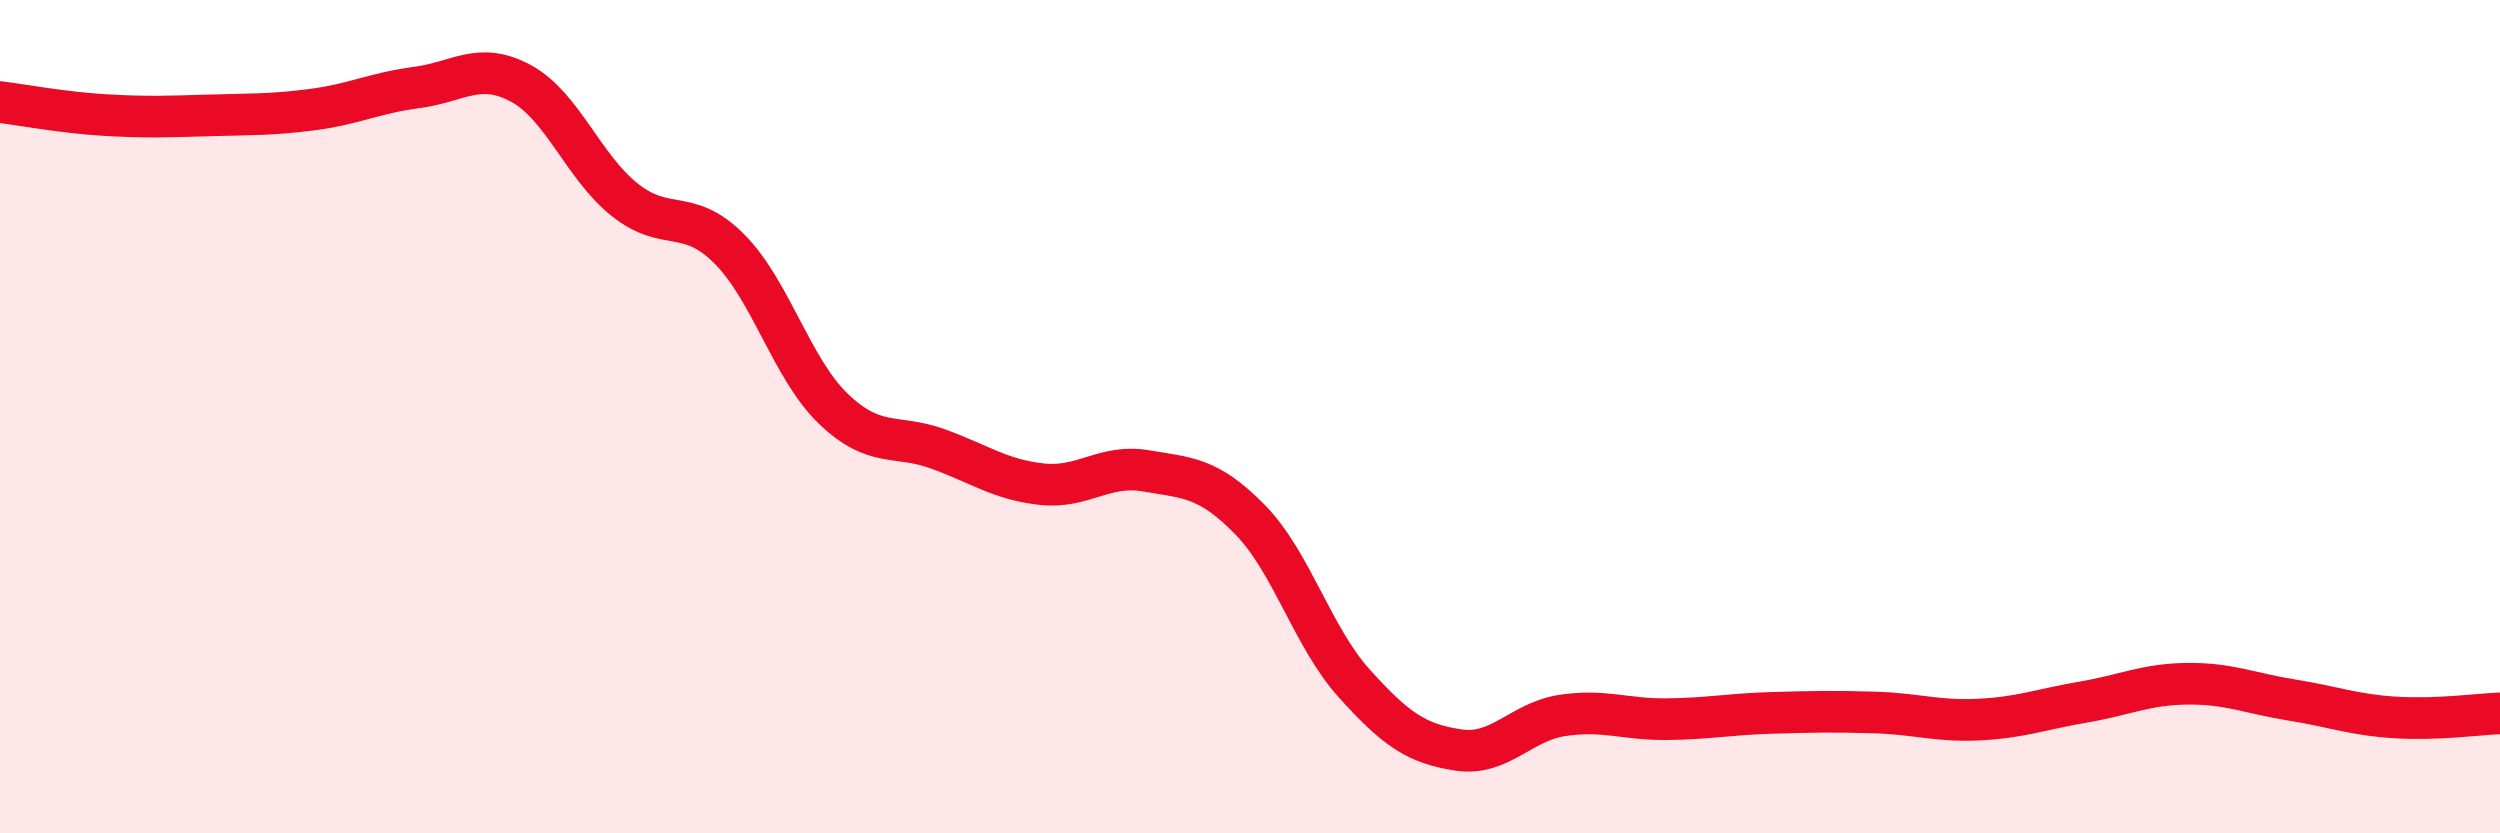
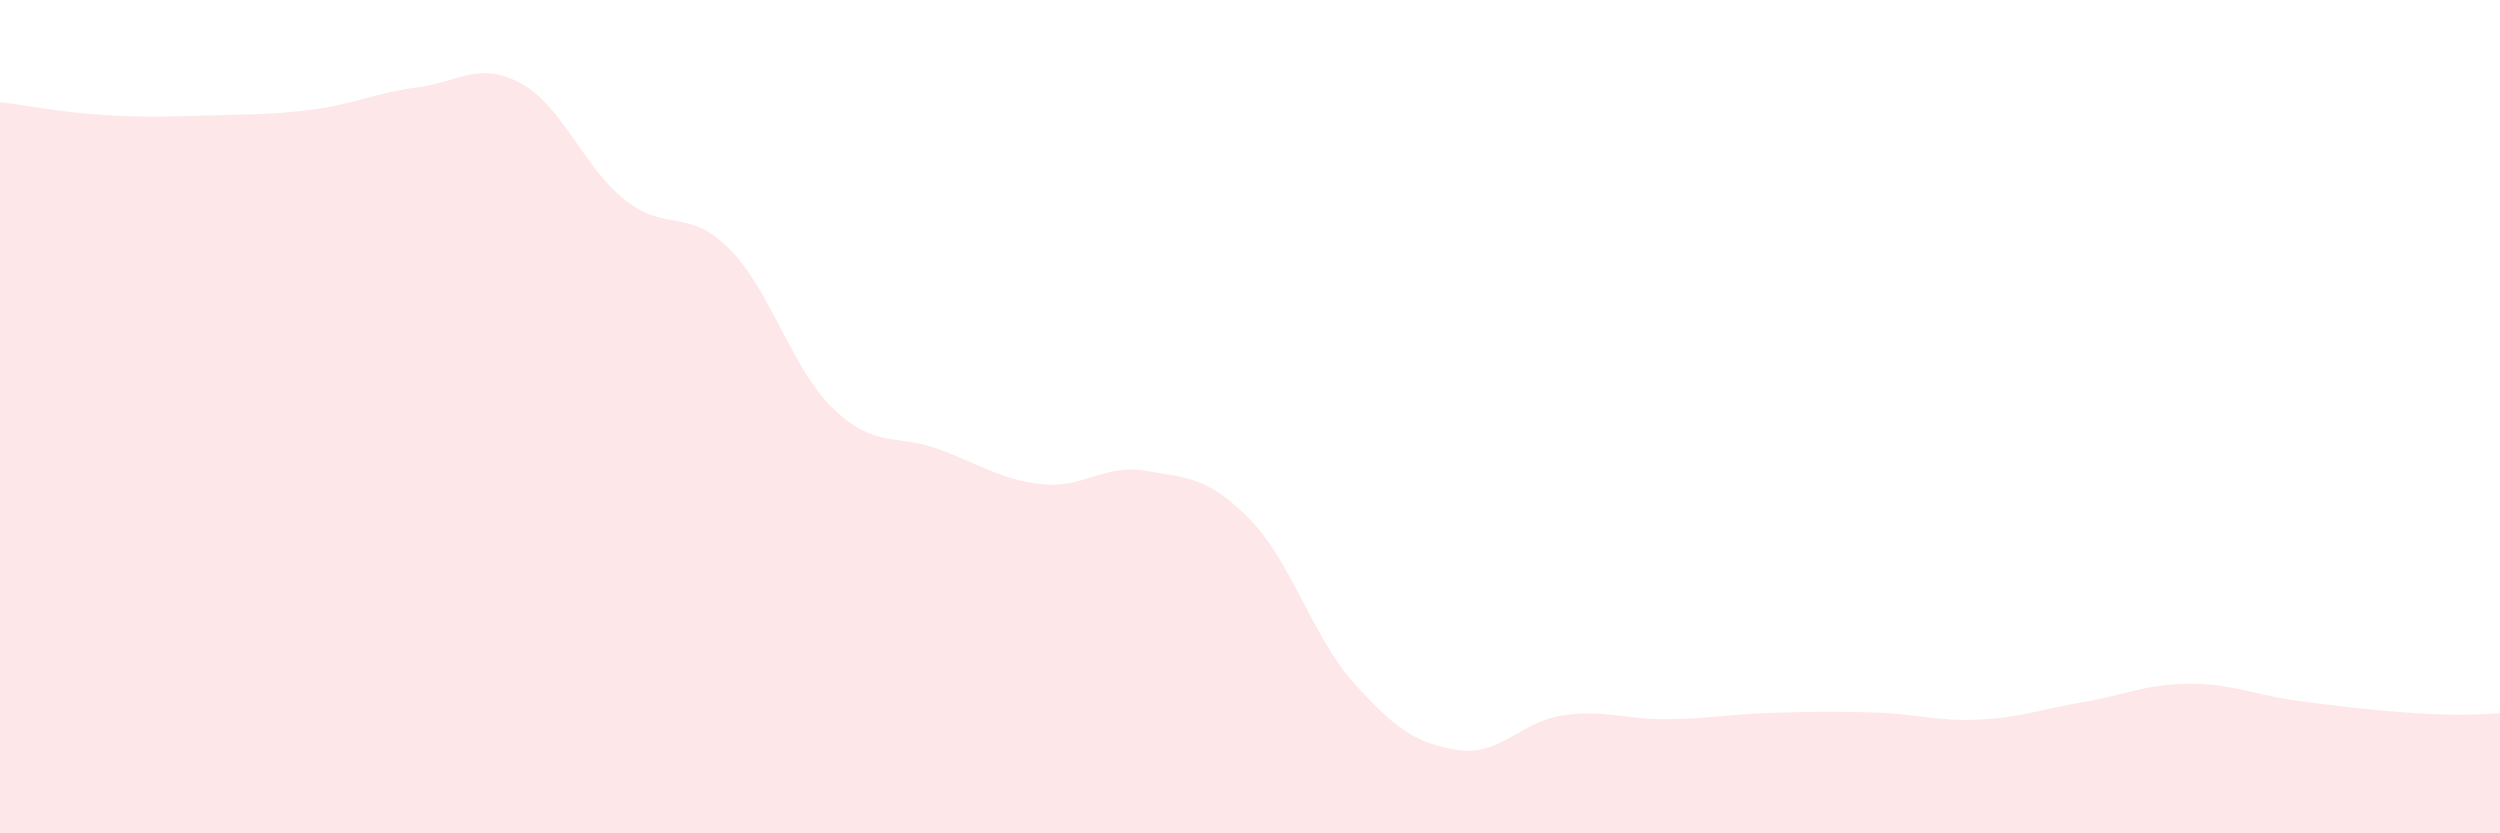
<svg xmlns="http://www.w3.org/2000/svg" width="60" height="20" viewBox="0 0 60 20">
-   <path d="M 0,2.45 C 0.5,2.51 1.5,2.7 2.5,2.76 C 3.5,2.82 4,2.8 5,2.77 C 6,2.74 6.5,2.76 7.5,2.63 C 8.5,2.5 9,2.23 10,2.1 C 11,1.97 11.5,1.46 12.5,2 C 13.5,2.54 14,4.01 15,4.8 C 16,5.59 16.5,4.97 17.5,5.97 C 18.5,6.97 19,8.85 20,9.81 C 21,10.77 21.5,10.41 22.5,10.77 C 23.5,11.13 24,11.51 25,11.62 C 26,11.73 26.5,11.13 27.5,11.3 C 28.5,11.47 29,11.45 30,12.47 C 31,13.49 31.5,15.29 32.5,16.4 C 33.5,17.51 34,17.85 35,18 C 36,18.15 36.5,17.32 37.5,17.17 C 38.5,17.02 39,17.27 40,17.26 C 41,17.25 41.5,17.14 42.5,17.11 C 43.5,17.08 44,17.07 45,17.1 C 46,17.13 46.5,17.32 47.5,17.27 C 48.5,17.22 49,17.02 50,16.85 C 51,16.68 51.5,16.42 52.5,16.41 C 53.5,16.4 54,16.64 55,16.8 C 56,16.96 56.5,17.16 57.5,17.22 C 58.5,17.28 59.5,17.14 60,17.12L60 20L0 20Z" fill="#EB0A25" opacity="0.1" stroke-linecap="round" stroke-linejoin="round" />
-   <path d="M 0,2.45 C 0.5,2.51 1.5,2.7 2.5,2.76 C 3.5,2.82 4,2.8 5,2.77 C 6,2.74 6.5,2.76 7.5,2.63 C 8.5,2.5 9,2.23 10,2.1 C 11,1.97 11.5,1.46 12.5,2 C 13.5,2.54 14,4.01 15,4.8 C 16,5.59 16.5,4.97 17.5,5.97 C 18.5,6.97 19,8.85 20,9.81 C 21,10.77 21.5,10.41 22.5,10.77 C 23.5,11.13 24,11.51 25,11.62 C 26,11.73 26.5,11.13 27.5,11.3 C 28.5,11.47 29,11.45 30,12.47 C 31,13.49 31.5,15.29 32.5,16.4 C 33.5,17.51 34,17.85 35,18 C 36,18.15 36.5,17.32 37.5,17.17 C 38.5,17.02 39,17.27 40,17.26 C 41,17.25 41.5,17.14 42.5,17.11 C 43.5,17.08 44,17.07 45,17.1 C 46,17.13 46.5,17.32 47.5,17.27 C 48.5,17.22 49,17.02 50,16.85 C 51,16.68 51.5,16.42 52.5,16.41 C 53.5,16.4 54,16.64 55,16.8 C 56,16.96 56.5,17.16 57.5,17.22 C 58.5,17.28 59.5,17.14 60,17.12" stroke="#EB0A25" stroke-width="1" fill="none" stroke-linecap="round" stroke-linejoin="round" />
+   <path d="M 0,2.45 C 0.5,2.51 1.5,2.7 2.5,2.76 C 3.5,2.82 4,2.8 5,2.77 C 6,2.74 6.5,2.76 7.5,2.63 C 8.5,2.5 9,2.23 10,2.1 C 11,1.97 11.5,1.46 12.5,2 C 13.5,2.54 14,4.01 15,4.8 C 16,5.59 16.5,4.97 17.5,5.97 C 18.5,6.97 19,8.85 20,9.81 C 21,10.77 21.5,10.41 22.5,10.77 C 23.5,11.13 24,11.51 25,11.62 C 26,11.73 26.5,11.13 27.5,11.3 C 28.5,11.47 29,11.45 30,12.47 C 31,13.49 31.5,15.29 32.5,16.4 C 33.5,17.51 34,17.85 35,18 C 36,18.15 36.5,17.32 37.5,17.17 C 38.5,17.02 39,17.27 40,17.26 C 41,17.25 41.5,17.14 42.5,17.11 C 43.5,17.08 44,17.07 45,17.1 C 46,17.13 46.5,17.32 47.5,17.27 C 48.5,17.22 49,17.02 50,16.85 C 51,16.68 51.5,16.42 52.5,16.41 C 53.5,16.4 54,16.64 55,16.8 C 58.5,17.28 59.5,17.14 60,17.12L60 20L0 20Z" fill="#EB0A25" opacity="0.1" stroke-linecap="round" stroke-linejoin="round" />
</svg>